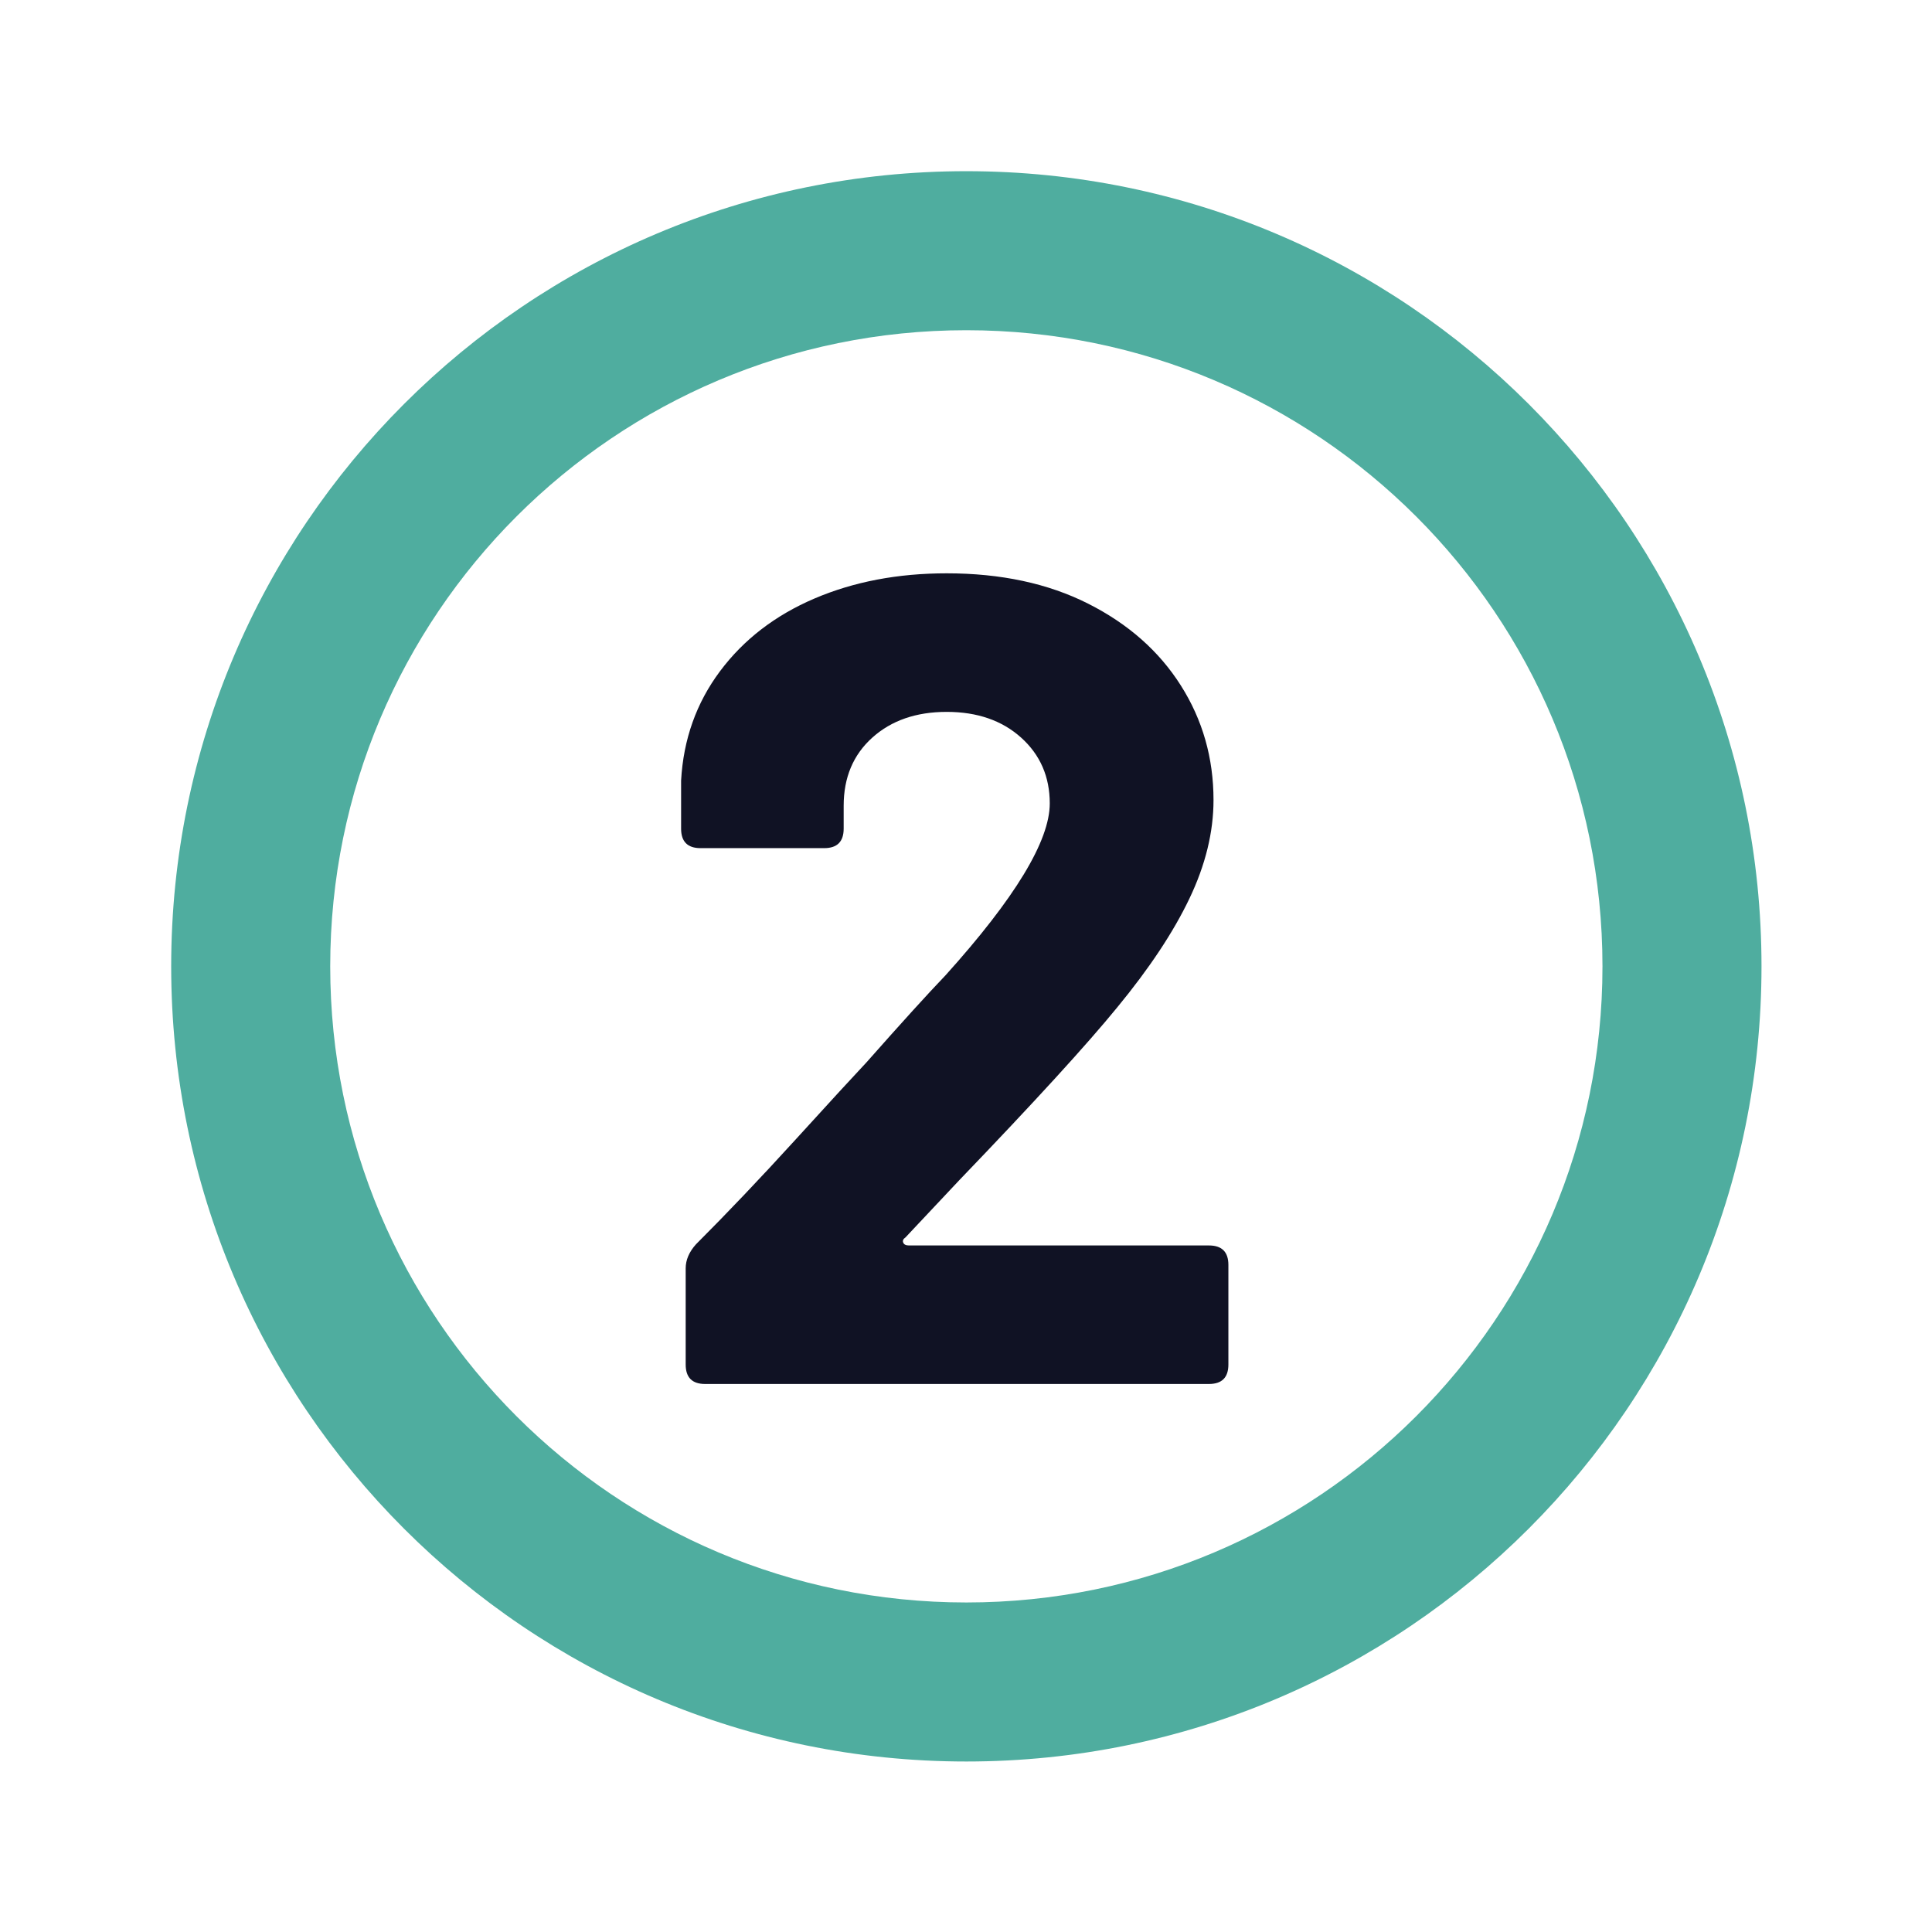
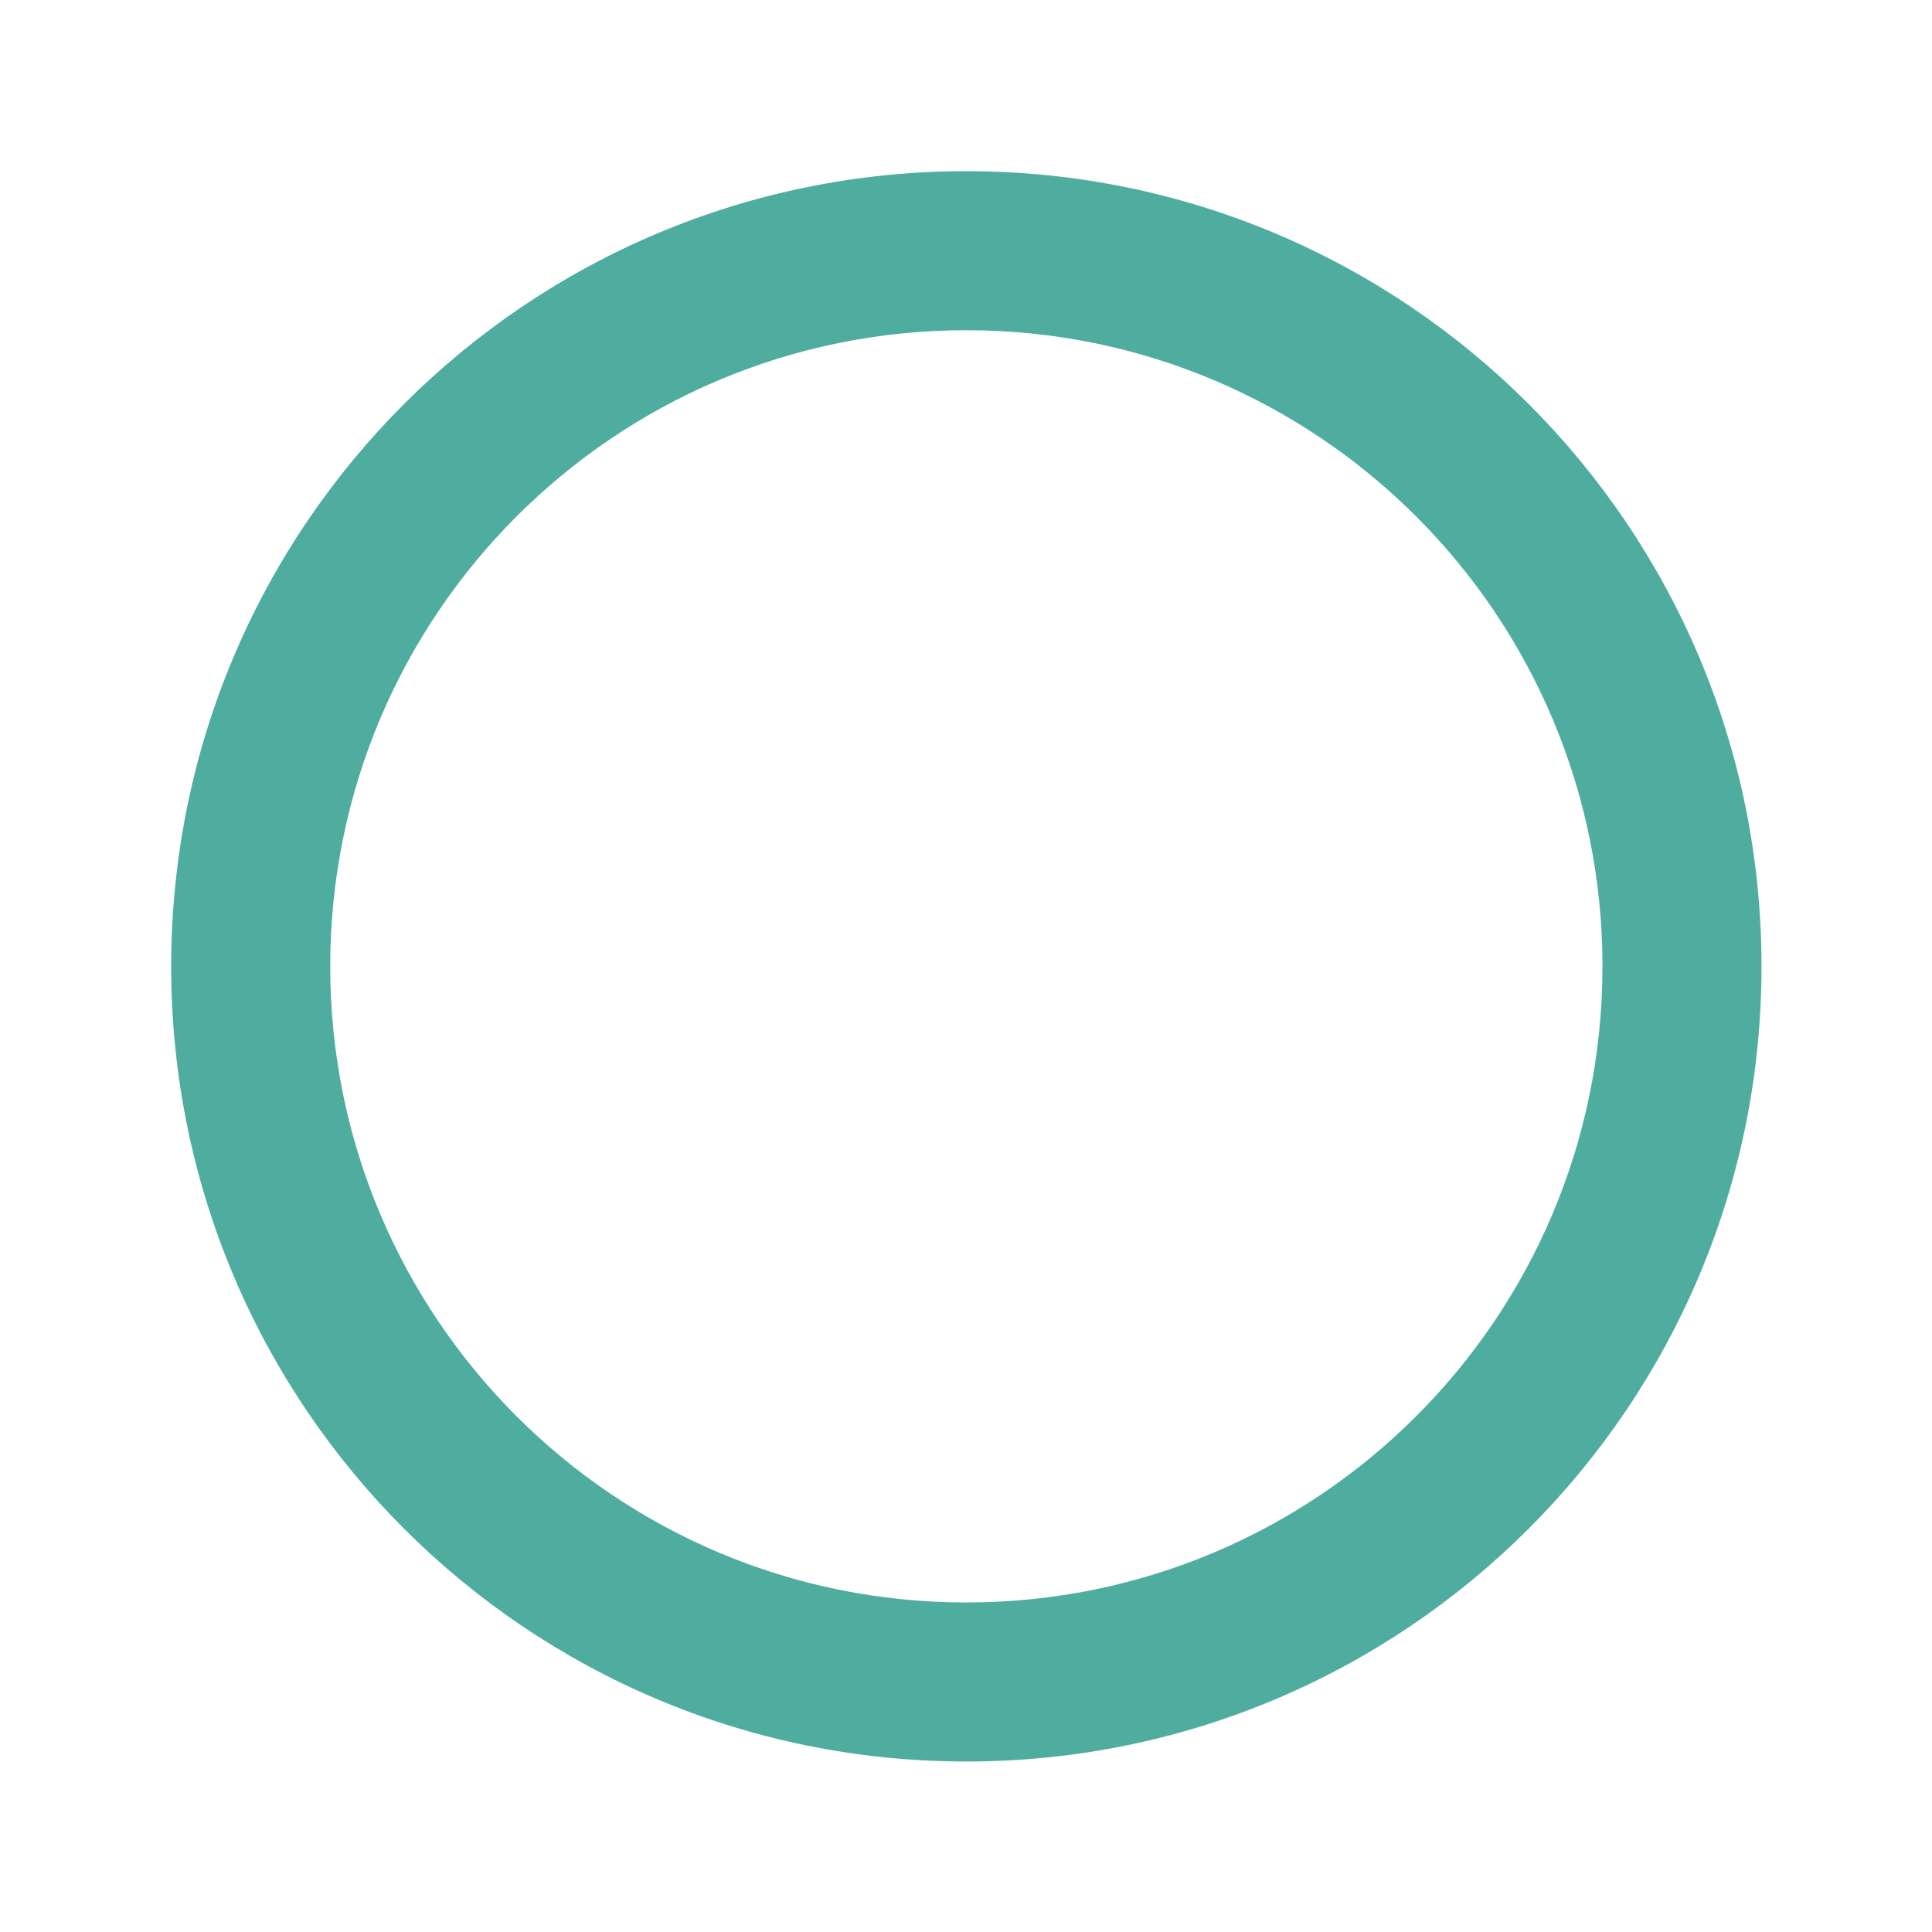
<svg xmlns="http://www.w3.org/2000/svg" data-bbox="71.77 71.77 666.75 666.75" height="1080" viewBox="0 0 810 810" width="1080" data-type="color">
  <g>
    <defs>
      <clipPath id="846a3ea3-03fb-47f0-964f-77a15412f441">
-         <path d="M71.77 71.77h666.75v666.75H71.77Zm0 0" />
+         <path d="M71.77 71.77h666.75v666.75H71.77m0 0" />
      </clipPath>
    </defs>
    <g clip-path="url(#846a3ea3-03fb-47f0-964f-77a15412f441)">
      <path d="M405.145 71.77C220.957 71.77 71.77 220.957 71.77 405.145c0 184.19 149.187 333.375 333.375 333.375 184.19 0 333.375-149.184 333.375-333.375 0-184.188-149.184-333.375-333.375-333.375Zm0 600.074c-147.352 0-266.7-119.348-266.7-266.7 0-147.351 119.348-266.699 266.7-266.699 147.351 0 266.699 119.348 266.699 266.7 0 147.351-119.348 266.699-266.7 266.699Zm0 0" fill="#4fad9f" data-color="1" />
    </g>
-     <path d="M295.633 580.242c-5.438 0-8.157-2.719-8.157-8.156v-40.328c0-3.52 1.438-6.88 4.313-10.079 13.125-13.125 27.047-27.765 41.766-43.921 14.718-16.164 24.64-26.97 29.765-32.407 14.719-16.644 25.758-28.804 33.125-36.484 29.113-32.32 43.672-56.328 43.672-72.016 0-11.195-4-20.394-12-27.593-8-7.196-18.402-10.797-31.203-10.797-12.805 0-23.203 3.601-31.203 10.797-8 7.199-12 16.718-12 28.562v9.594c0 5.45-2.719 8.172-8.156 8.172H293.71c-5.438 0-8.156-2.723-8.156-8.172v-20.156c.957-17.282 6.394-32.563 16.312-45.844 9.926-13.281 23.129-23.442 39.61-30.485 16.476-7.039 34.956-10.562 55.437-10.562 22.726 0 42.492 4.242 59.297 12.719 16.8 8.48 29.758 19.922 38.875 34.328 9.125 14.406 13.687 30.406 13.687 48 0 13.45-3.367 27.215-10.094 41.297-6.718 14.074-16.796 29.273-30.234 45.593-12.805 15.688-34.887 39.852-66.25 72.485-.312.324-7.836 8.324-22.562 24-.961.648-1.278 1.371-.953 2.172.32.804 1.125 1.203 2.406 1.203H506.85c5.438 0 8.157 2.719 8.157 8.156v41.766c0 5.437-2.72 8.156-8.157 8.156Zm0 0" fill="#101224" data-color="2" />
  </g>
</svg>